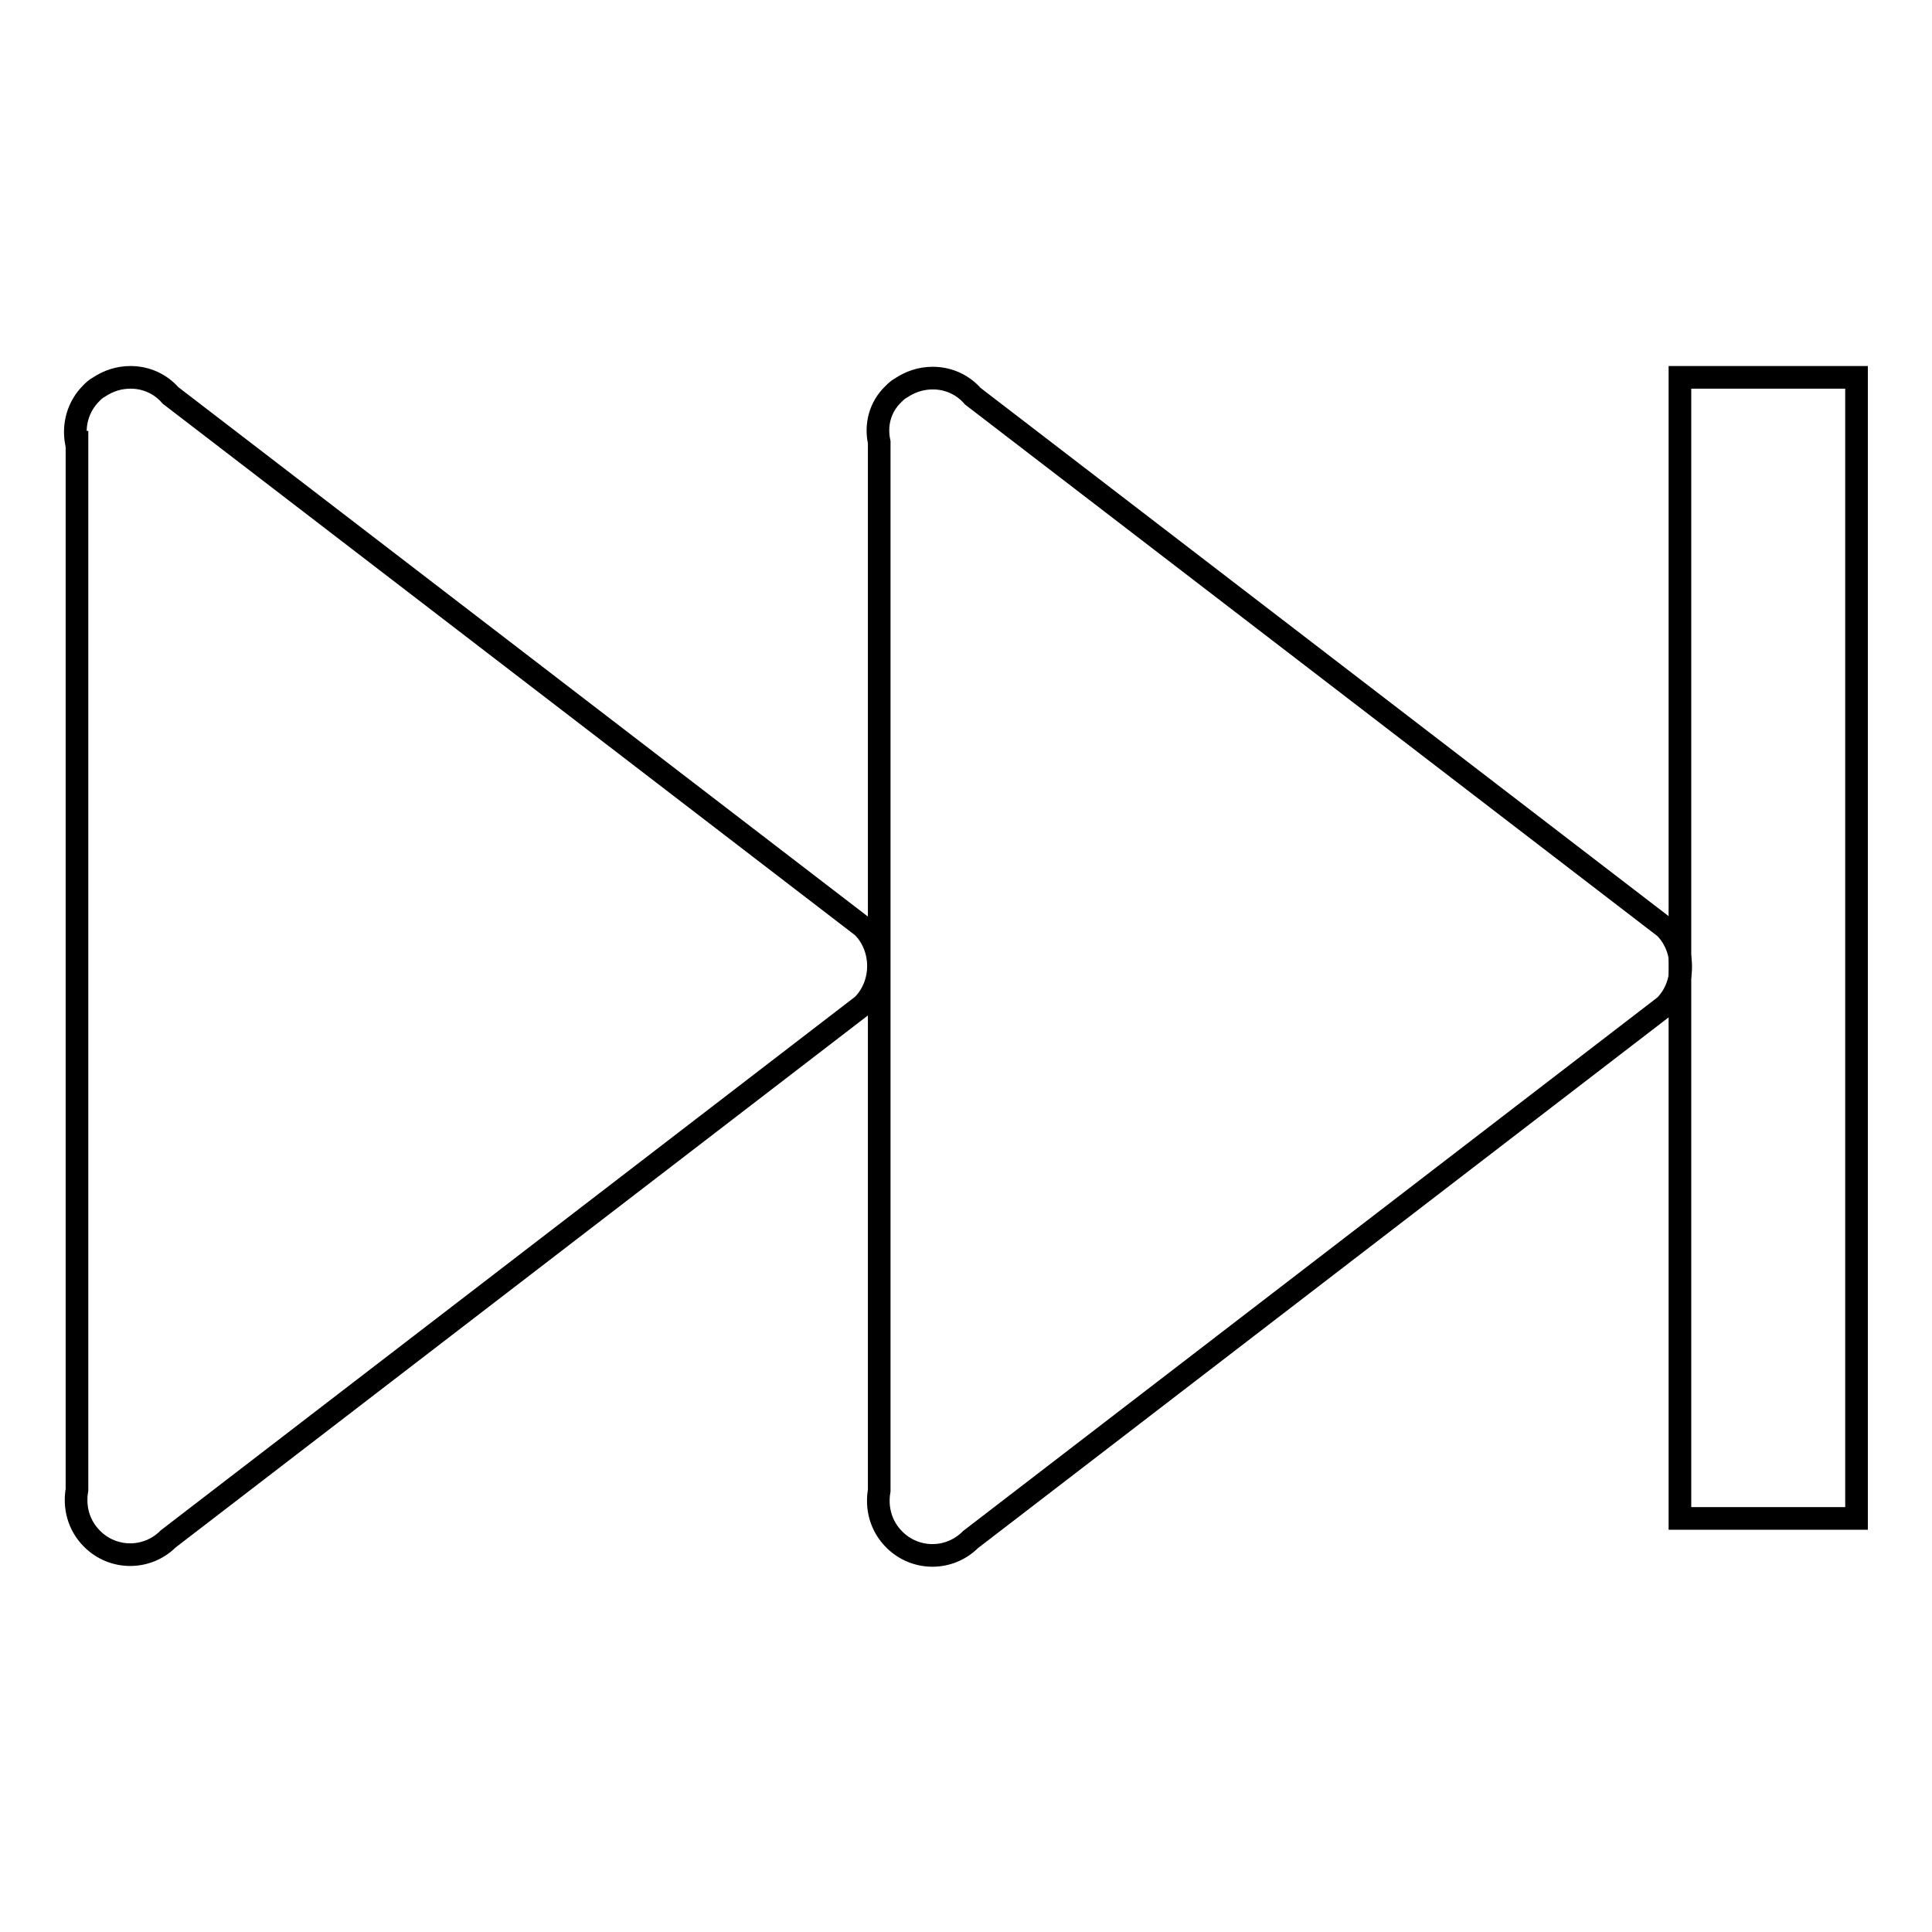
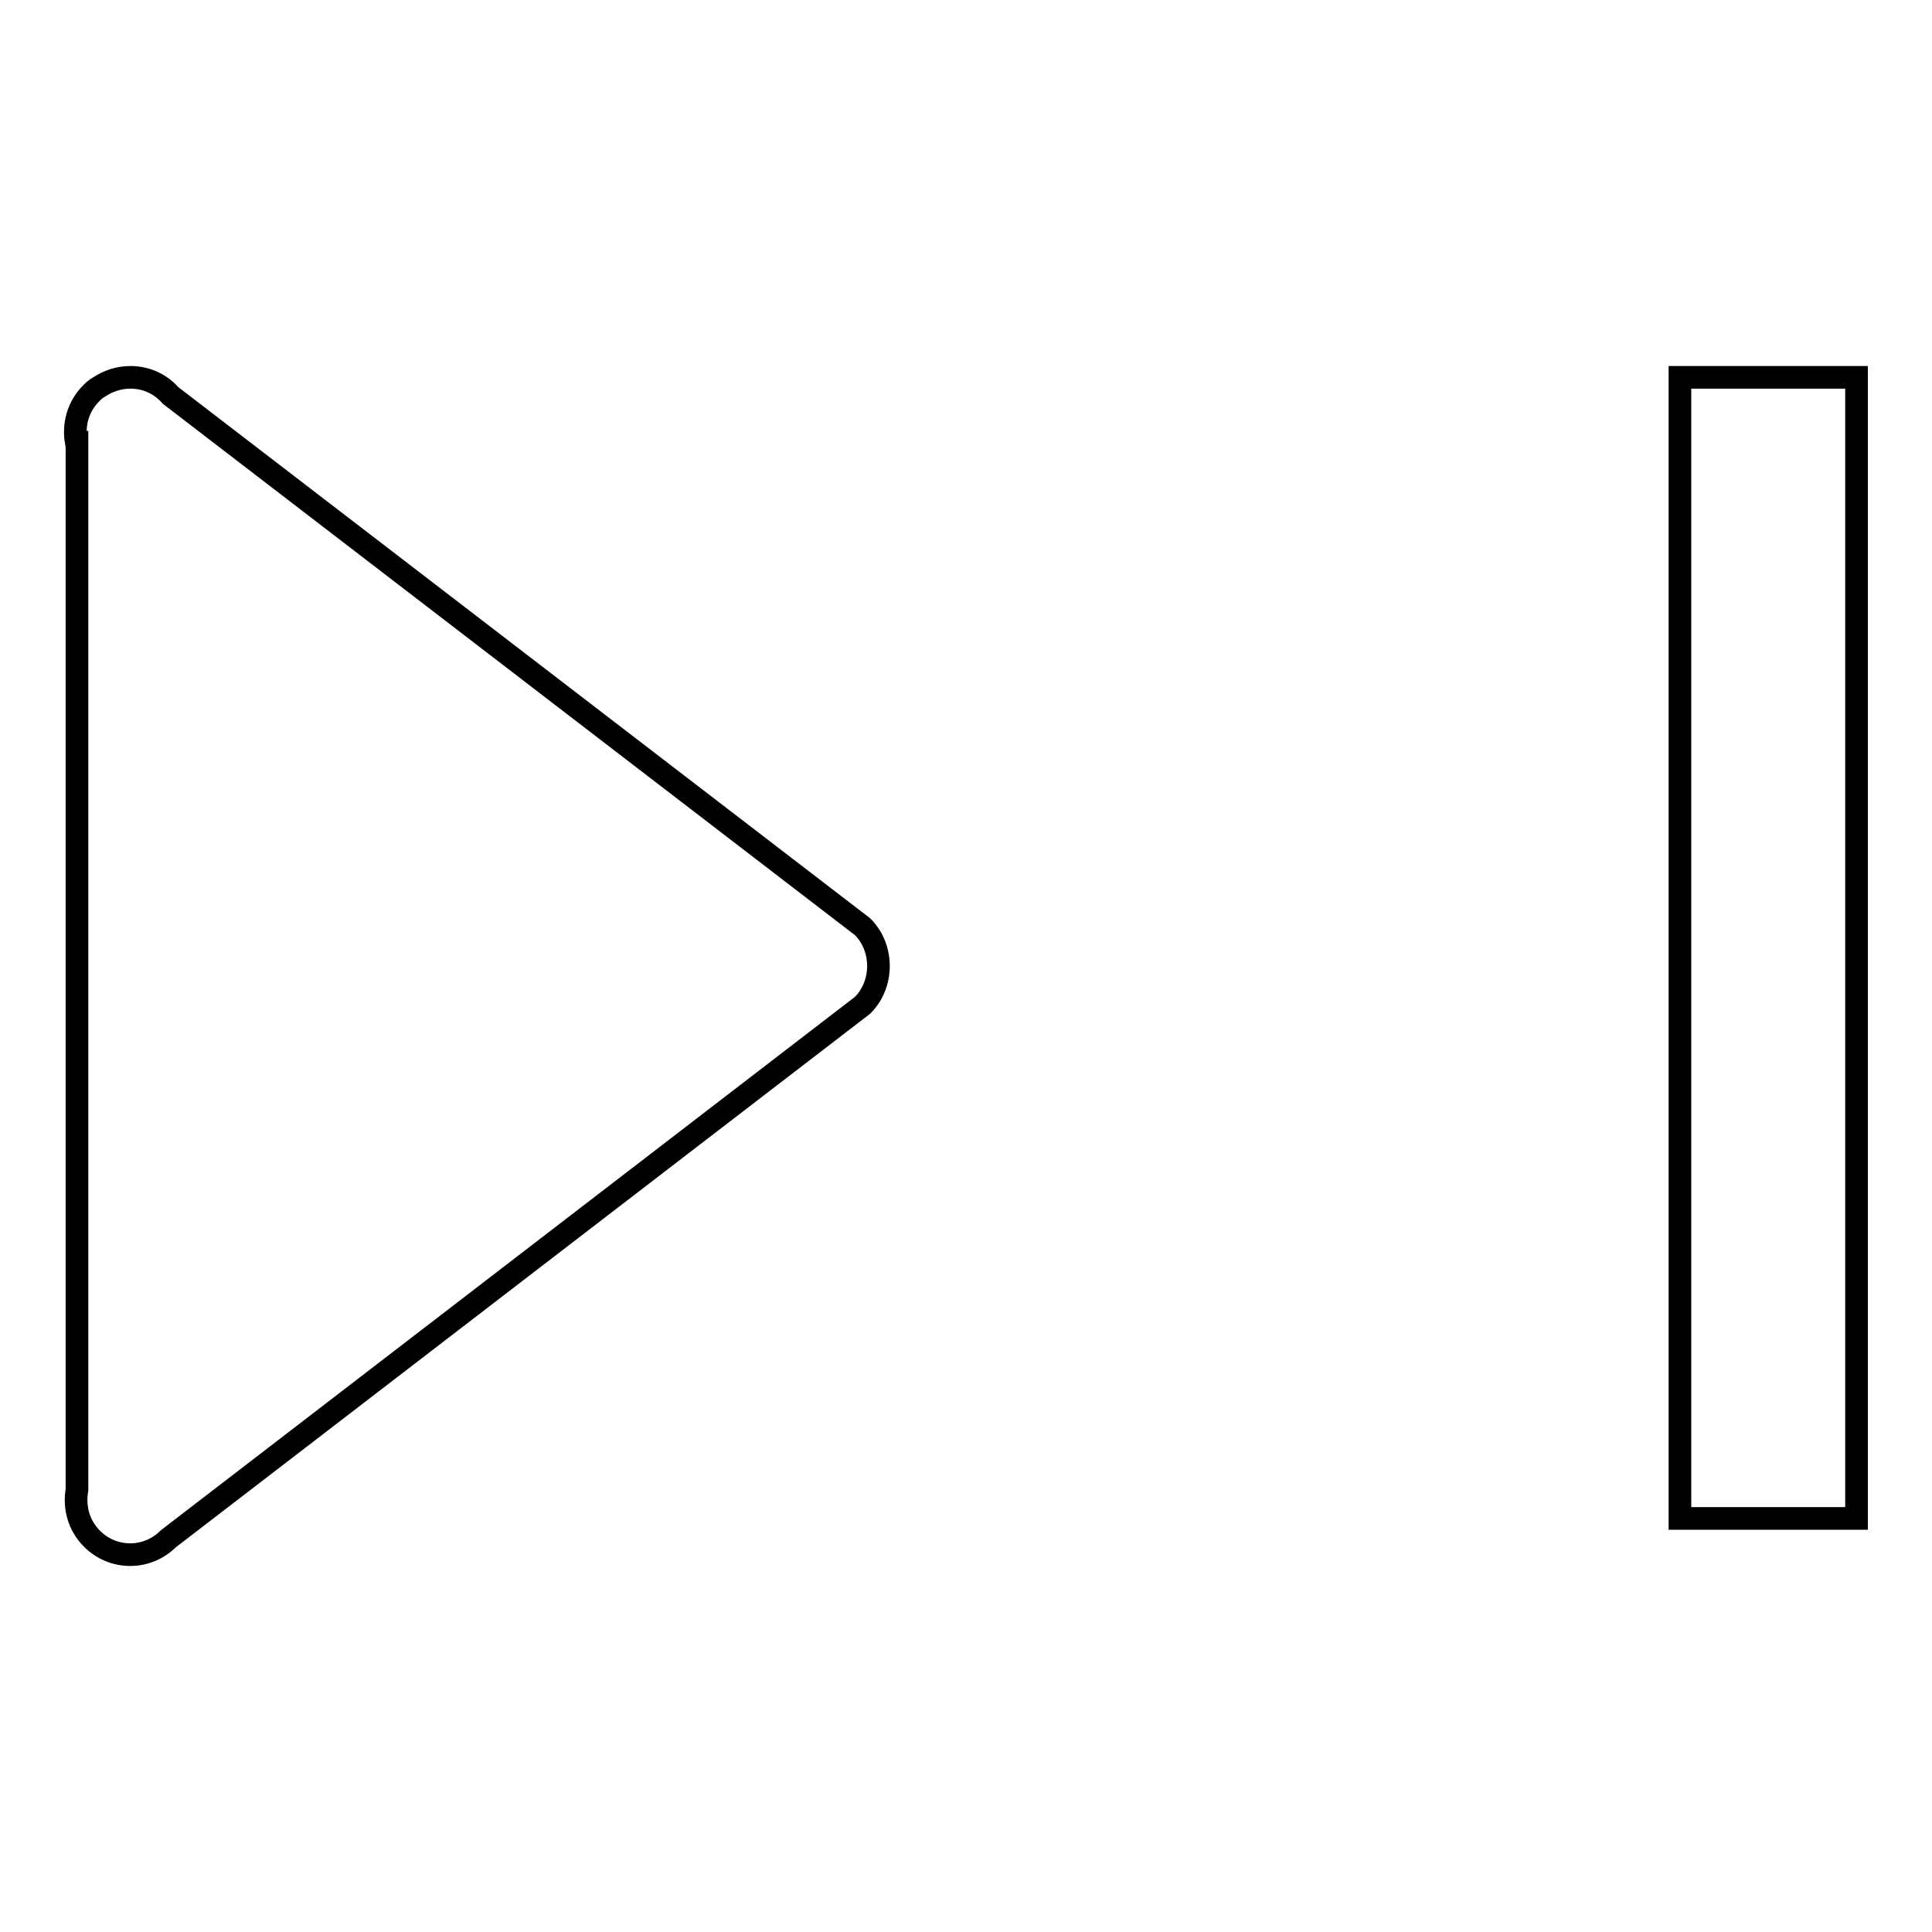
<svg xmlns="http://www.w3.org/2000/svg" version="1.1" x="0px" y="0px" viewBox="0 0 256 256" enable-background="new 0 0 256 256" xml:space="preserve">
  <g>
    <g>
-       <path stroke-width="3" fill-opacity="0" stroke="#000000" d="M118.4,52.2c0.3-0.3,0.6-0.6,1-0.8c1.2-0.8,2.6-1.3,4.2-1.3c2.1,0,4,0.9,5.3,2.4l91.7,70.4c1.4,1.4,2.1,3.3,2.1,5.2c0,1.9-0.7,3.8-2.1,5.2l-92,70.7c-2.8,2.8-7.3,2.8-10.1,0c-1.8-1.8-2.4-4.2-2-6.5V58.6C116,56.3,116.6,53.9,118.4,52.2z" />
-       <path stroke-width="3" fill-opacity="0" stroke="#000000" d="M222.6,50H246v151.2h-23.4V50L222.6,50z" />
+       <path stroke-width="3" fill-opacity="0" stroke="#000000" d="M222.6,50H246v151.2h-23.4V50z" />
      <path stroke-width="3" fill-opacity="0" stroke="#000000" d="M10.1,58.6c-0.4-2.3,0.2-4.7,2-6.5c0.3-0.3,0.6-0.6,1-0.8c1.2-0.8,2.6-1.3,4.2-1.3c2.1,0,4,0.9,5.3,2.4l91.7,70.4c1.4,1.4,2.1,3.3,2.1,5.2c0,1.9-0.7,3.8-2.1,5.2l-92,70.7c-2.8,2.8-7.3,2.8-10.1,0c-1.8-1.8-2.4-4.2-2-6.5V58.6L10.1,58.6z" />
    </g>
  </g>
</svg>